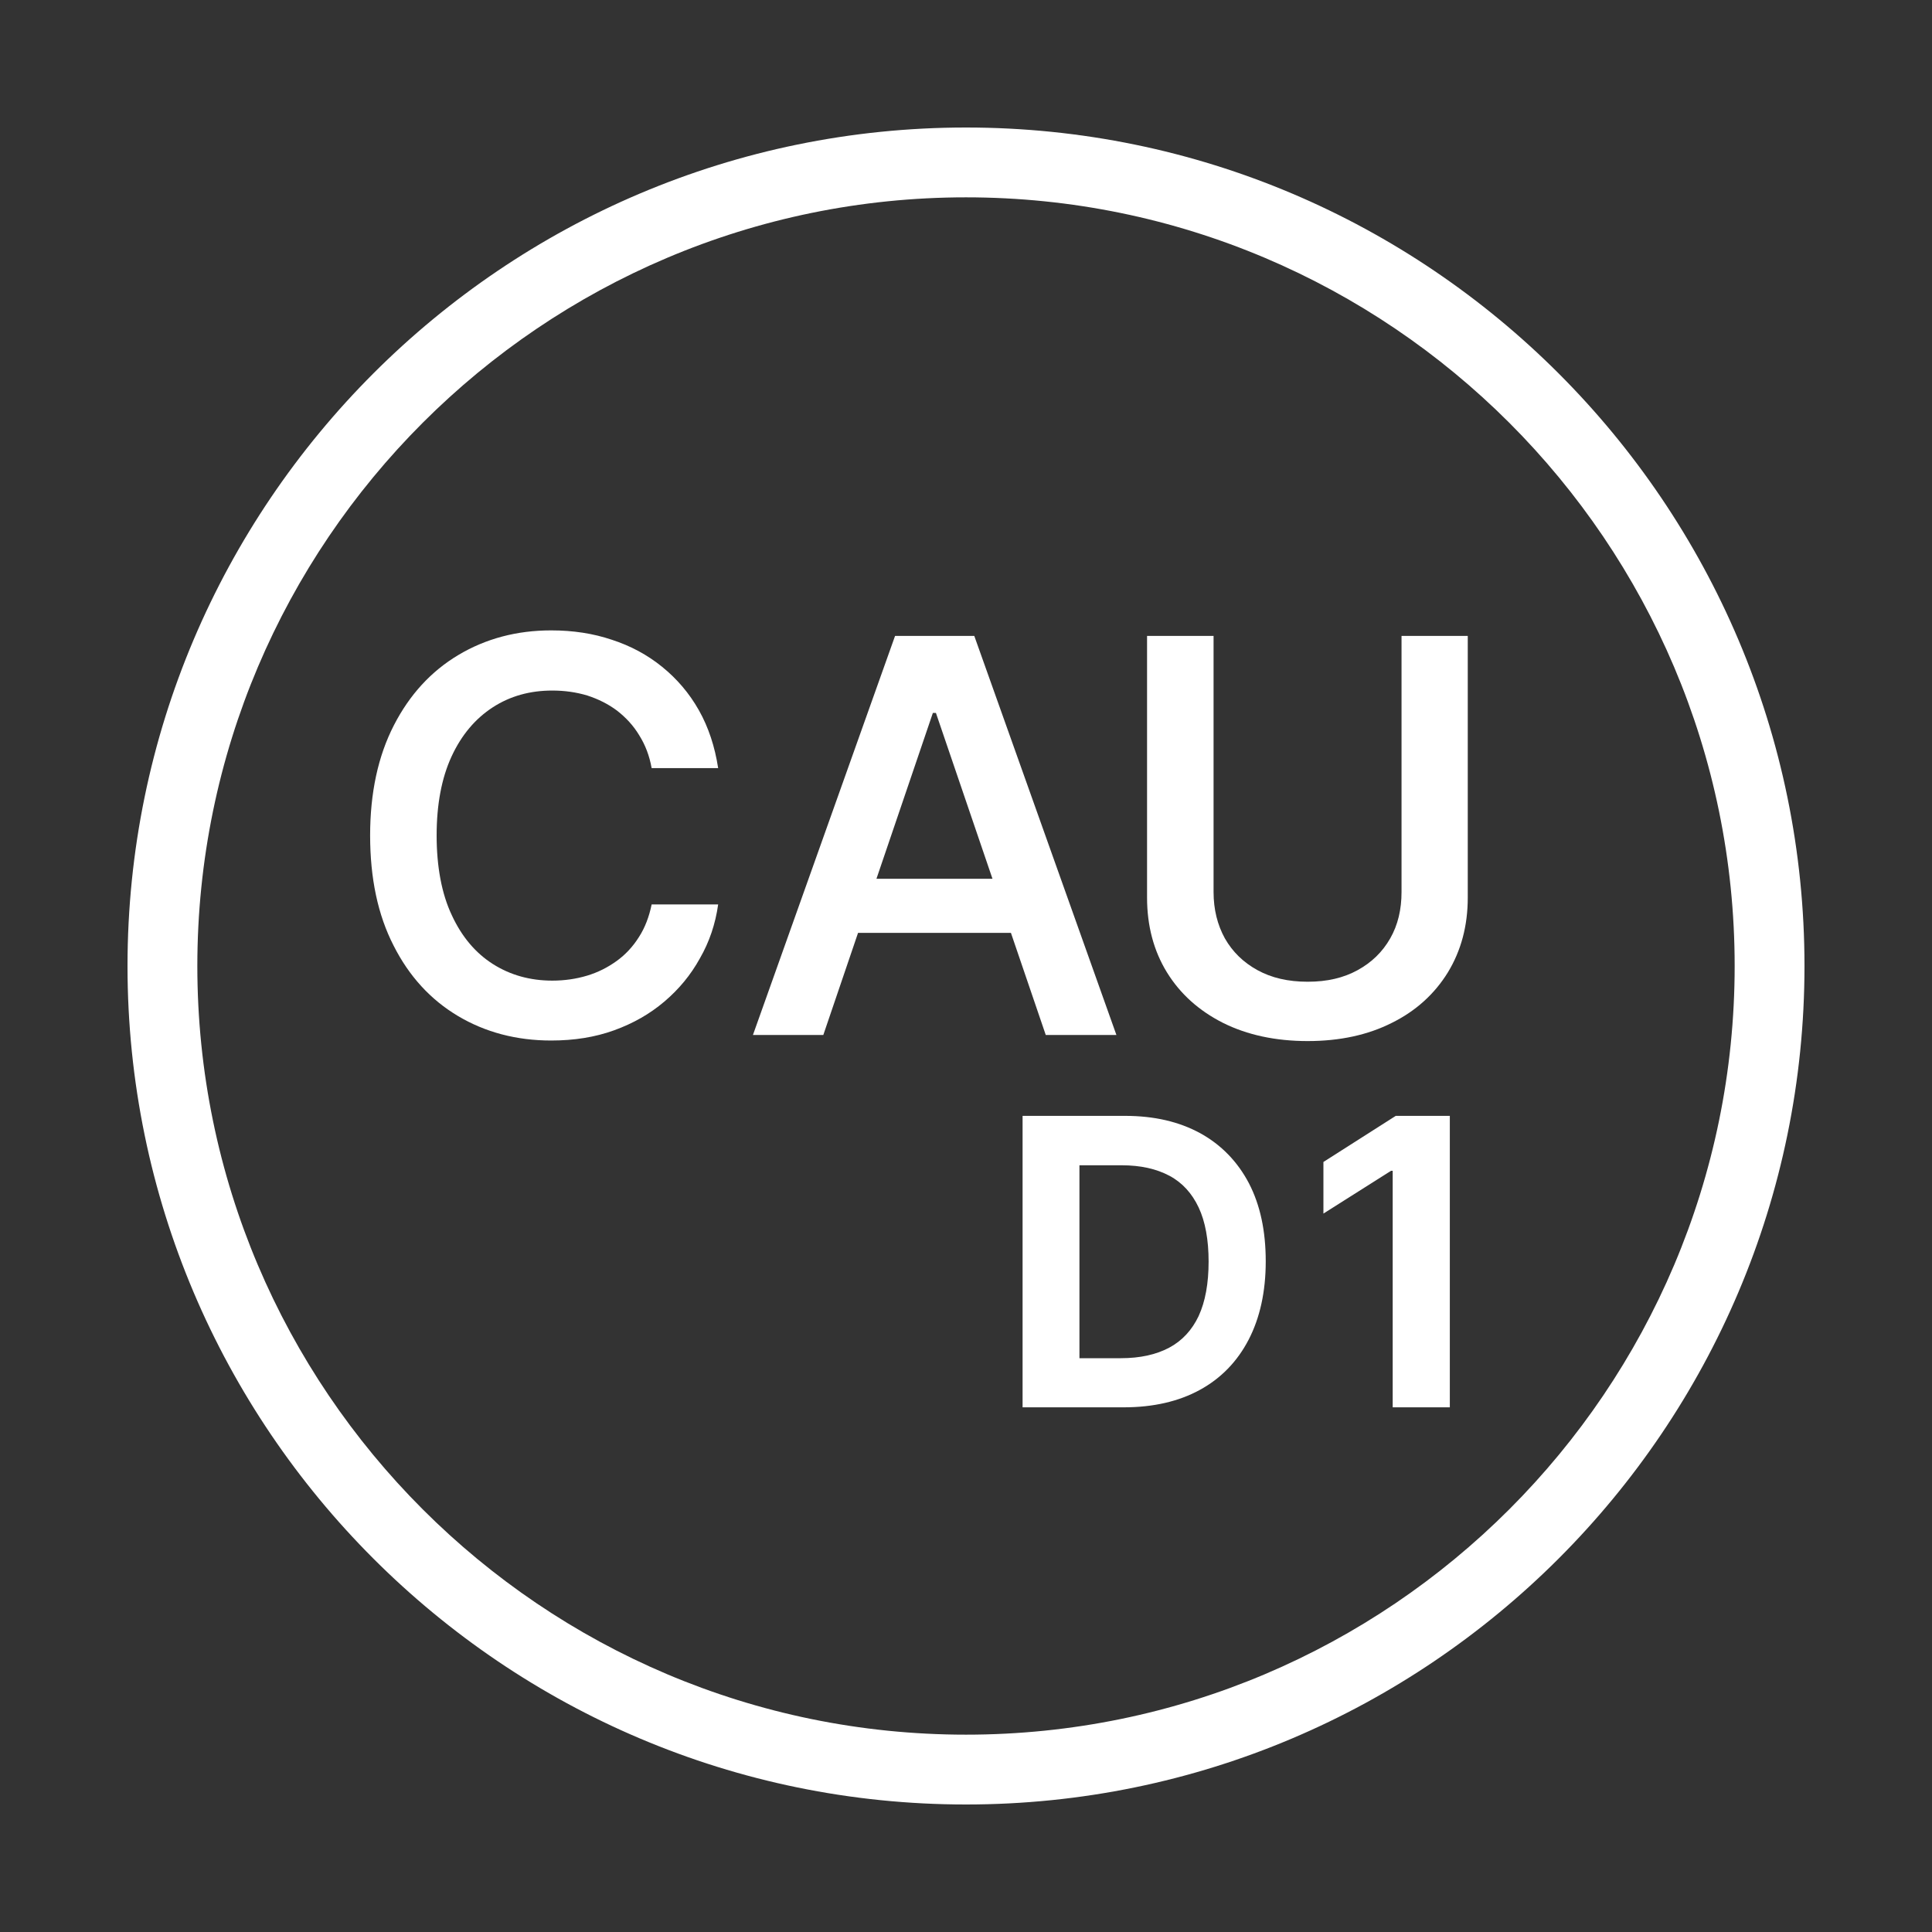
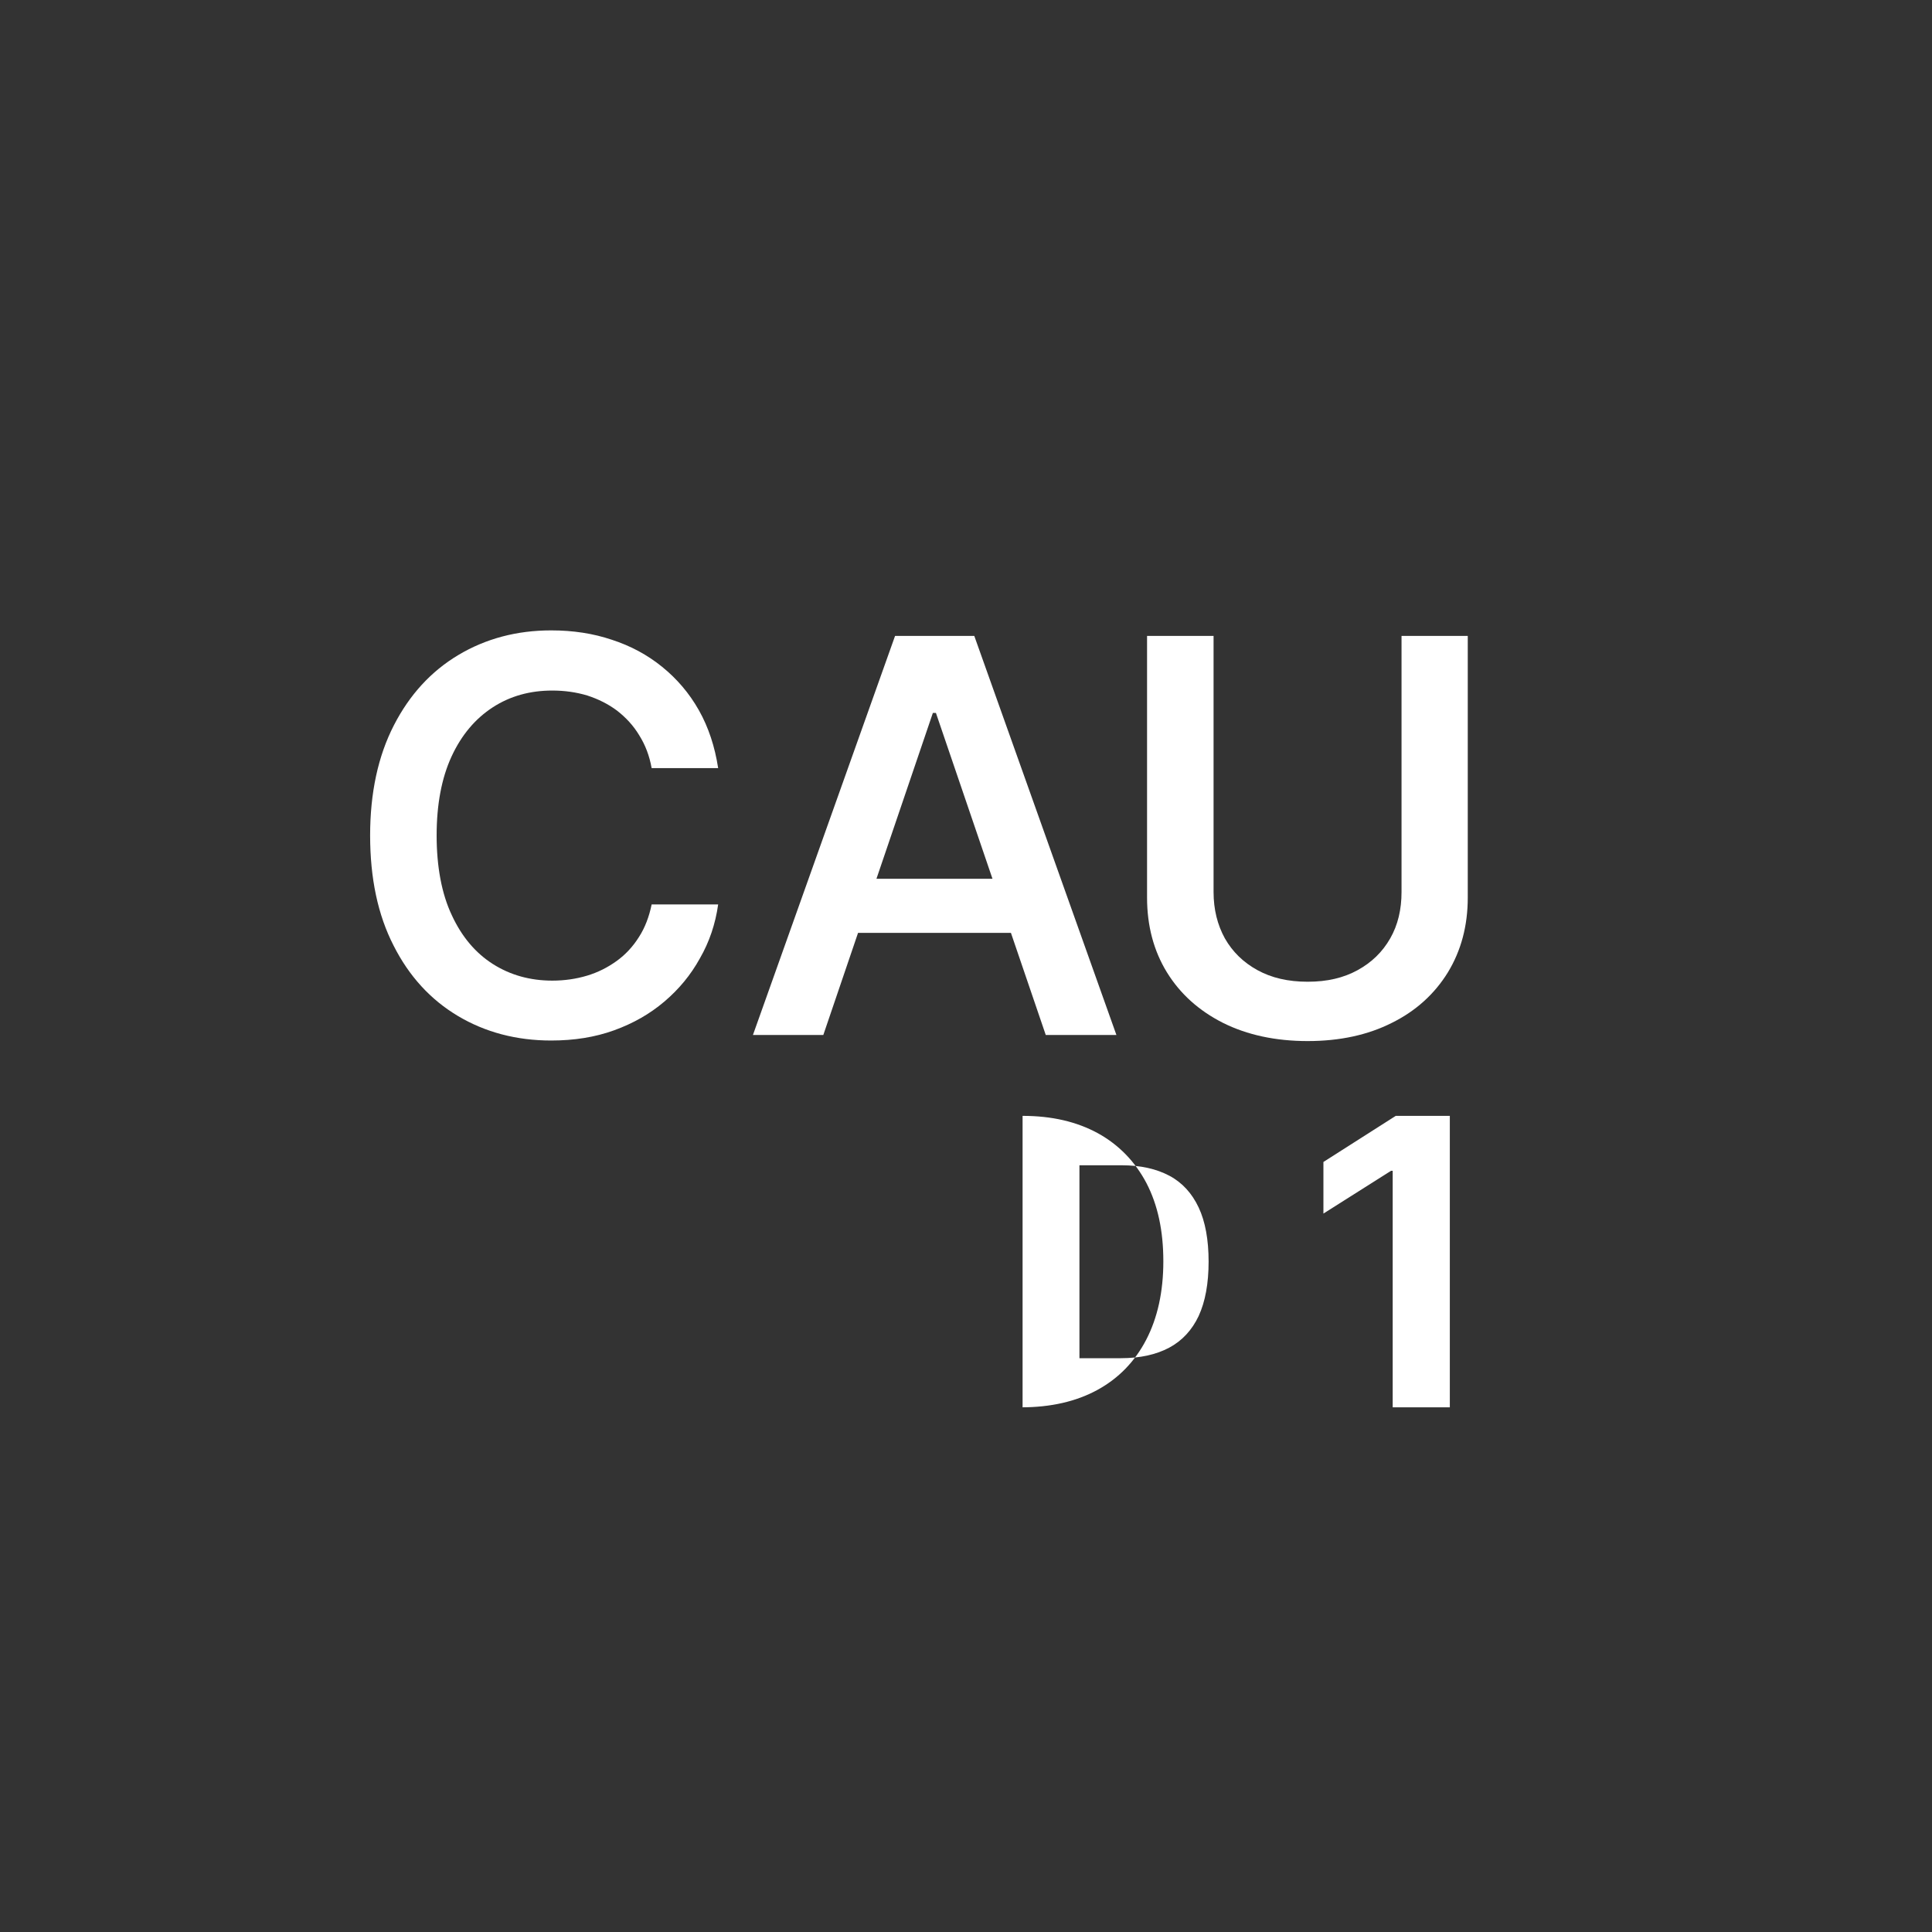
<svg xmlns="http://www.w3.org/2000/svg" id="a" viewBox="0 0 70 70">
  <rect x="0" y="0" width="70" height="70" fill="#333333" stroke="none" />
  <path d="M26.02,27.83h-2.41c-.08-.45-.23-.84-.45-1.19-.21-.35-.48-.64-.8-.89-.32-.24-.68-.42-1.08-.55-.4-.12-.82-.18-1.27-.18-.81,0-1.53.2-2.16.61-.63.41-1.13,1-1.49,1.78-.36.78-.54,1.74-.54,2.86s.18,2.11.55,2.89c.36.78.86,1.37,1.49,1.77.63.4,1.35.6,2.15.6.44,0,.86-.06,1.26-.18.4-.12.75-.3,1.07-.53.32-.23.59-.52.81-.87.22-.34.37-.74.46-1.18h2.41c-.1.71-.32,1.36-.66,1.95-.33.6-.76,1.12-1.29,1.57-.53.45-1.13.79-1.82,1.04-.69.25-1.45.37-2.28.37-1.26,0-2.39-.3-3.38-.89-.99-.59-1.77-1.44-2.33-2.55-.57-1.11-.85-2.44-.85-3.99s.29-2.88.86-3.99c.57-1.11,1.35-1.96,2.34-2.55.99-.59,2.11-.89,3.36-.89.79,0,1.52.11,2.2.34.68.22,1.29.55,1.82.98.53.43.98.95,1.33,1.57.35.62.58,1.32.7,2.1Z" style="fill:#fff;" />
  <path d="M29.84,37.5h-2.56l5.15-14.46h2.87l5.15,14.46h-2.56l-3.98-11.67h-.11l-3.97,11.67ZM30.08,31.84h7.57v1.96h-7.57v-1.96Z" style="fill:#fff;" />
  <path d="M50.78,23.04h2.4v9.48c0,1.02-.24,1.92-.72,2.71-.48.78-1.16,1.4-2.03,1.83-.87.44-1.89.66-3.05.66s-2.19-.22-3.07-.66c-.87-.44-1.55-1.05-2.03-1.83s-.72-1.69-.72-2.71v-9.48h2.41v9.28c0,.63.14,1.19.41,1.68.28.49.67.87,1.18,1.15.51.28,1.11.42,1.82.42s1.3-.14,1.81-.42c.51-.28.9-.66,1.18-1.15.28-.49.41-1.05.41-1.68v-9.28Z" style="fill:#fff;" />
-   <path d="M40.71,50.99h-3.66v-10.56h3.71c1.06,0,1.96.21,2.73.63.76.42,1.35,1.03,1.76,1.81.41.79.61,1.73.61,2.83s-.21,2.05-.62,2.84c-.41.79-1,1.4-1.77,1.82-.77.42-1.69.63-2.76.63ZM39.12,49.21h1.49c.7,0,1.28-.13,1.75-.38.47-.25.83-.64,1.07-1.15.24-.52.36-1.18.36-1.97s-.12-1.45-.36-1.96c-.24-.51-.59-.9-1.06-1.15-.47-.25-1.04-.38-1.73-.38h-1.53v6.99Z" style="fill:#fff;" />
+   <path d="M40.71,50.99h-3.66v-10.56c1.06,0,1.96.21,2.73.63.76.42,1.35,1.03,1.76,1.81.41.79.61,1.73.61,2.83s-.21,2.05-.62,2.84c-.41.79-1,1.4-1.77,1.82-.77.42-1.69.63-2.76.63ZM39.12,49.21h1.49c.7,0,1.28-.13,1.75-.38.47-.25.83-.64,1.07-1.15.24-.52.36-1.18.36-1.97s-.12-1.45-.36-1.96c-.24-.51-.59-.9-1.06-1.15-.47-.25-1.04-.38-1.73-.38h-1.53v6.99Z" style="fill:#fff;" />
  <path d="M52.53,40.43v10.56h-2.07v-8.57h-.06l-2.45,1.55v-1.87l2.62-1.67h1.96Z" style="fill:#fff;" />
-   <path d="M35,65.38c-16.75,0-30.38-13.63-30.38-30.38S18.25,4.62,35,4.62s30.38,13.63,30.38,30.38-13.63,30.38-30.38,30.38ZM35,7.15c-15.35,0-27.85,12.49-27.85,27.85s12.49,27.85,27.85,27.85,27.85-12.49,27.85-27.85S50.35,7.15,35,7.15Z" style="fill:#fff;" />
</svg>